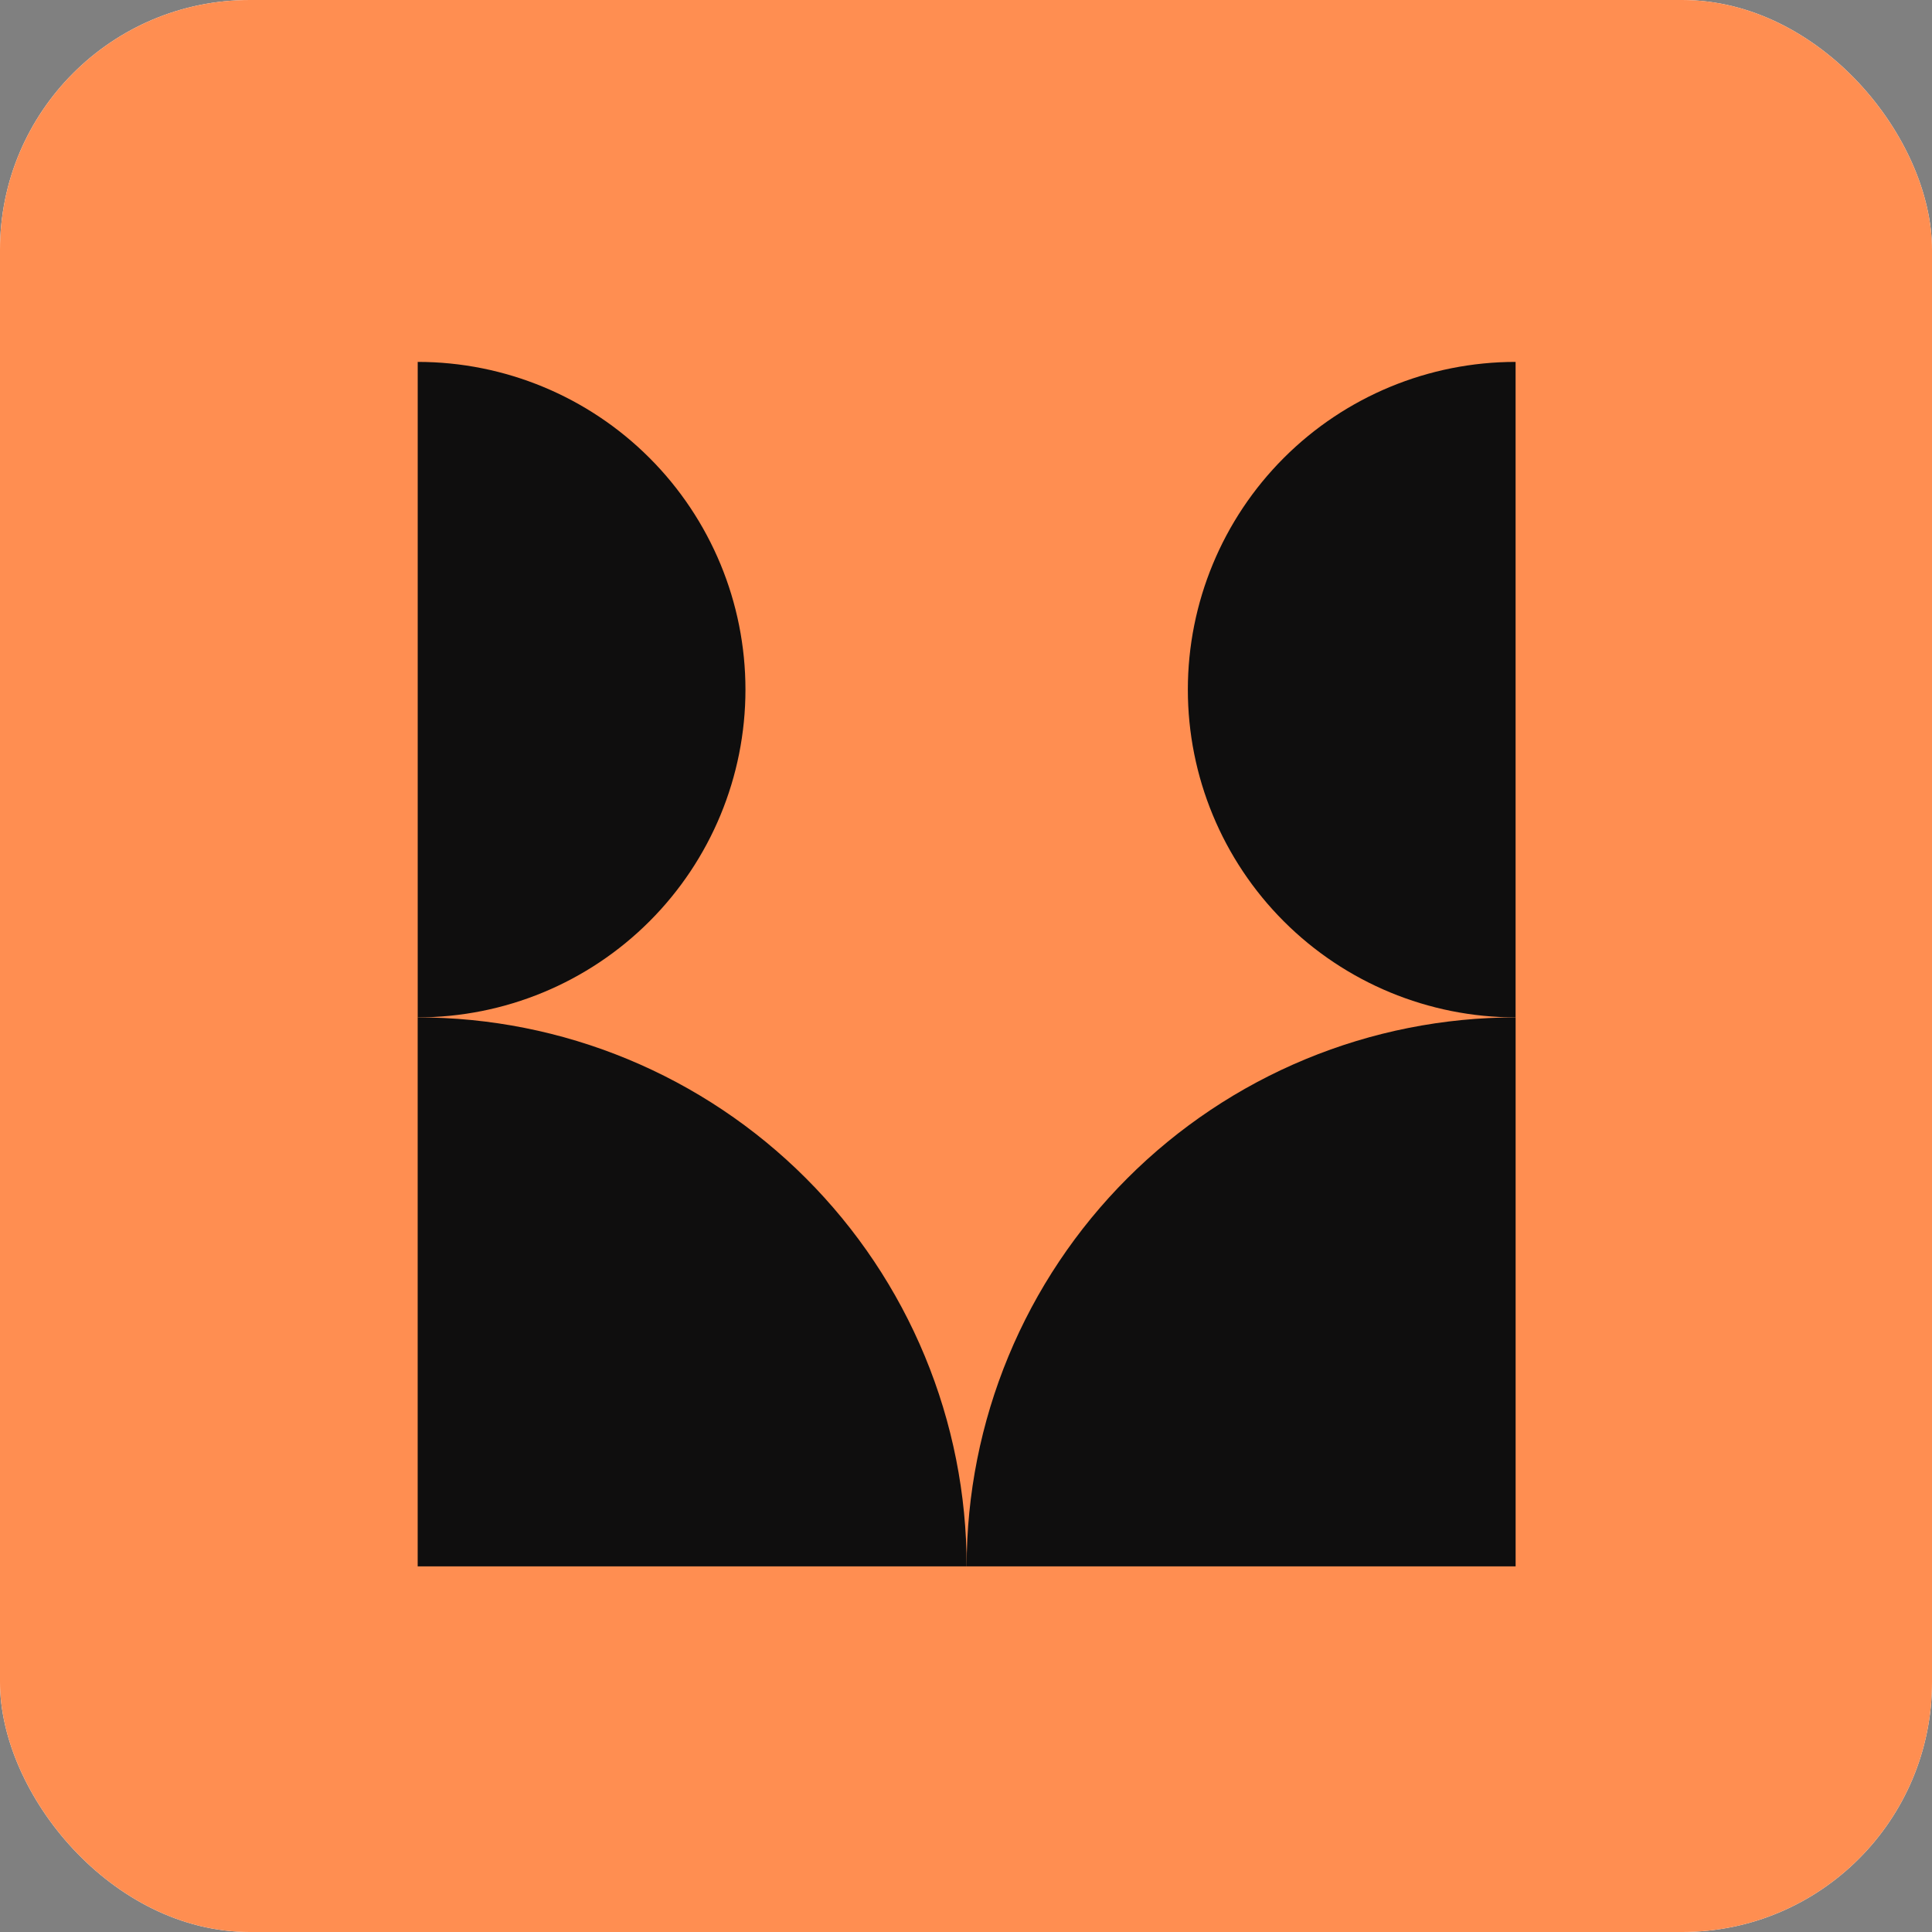
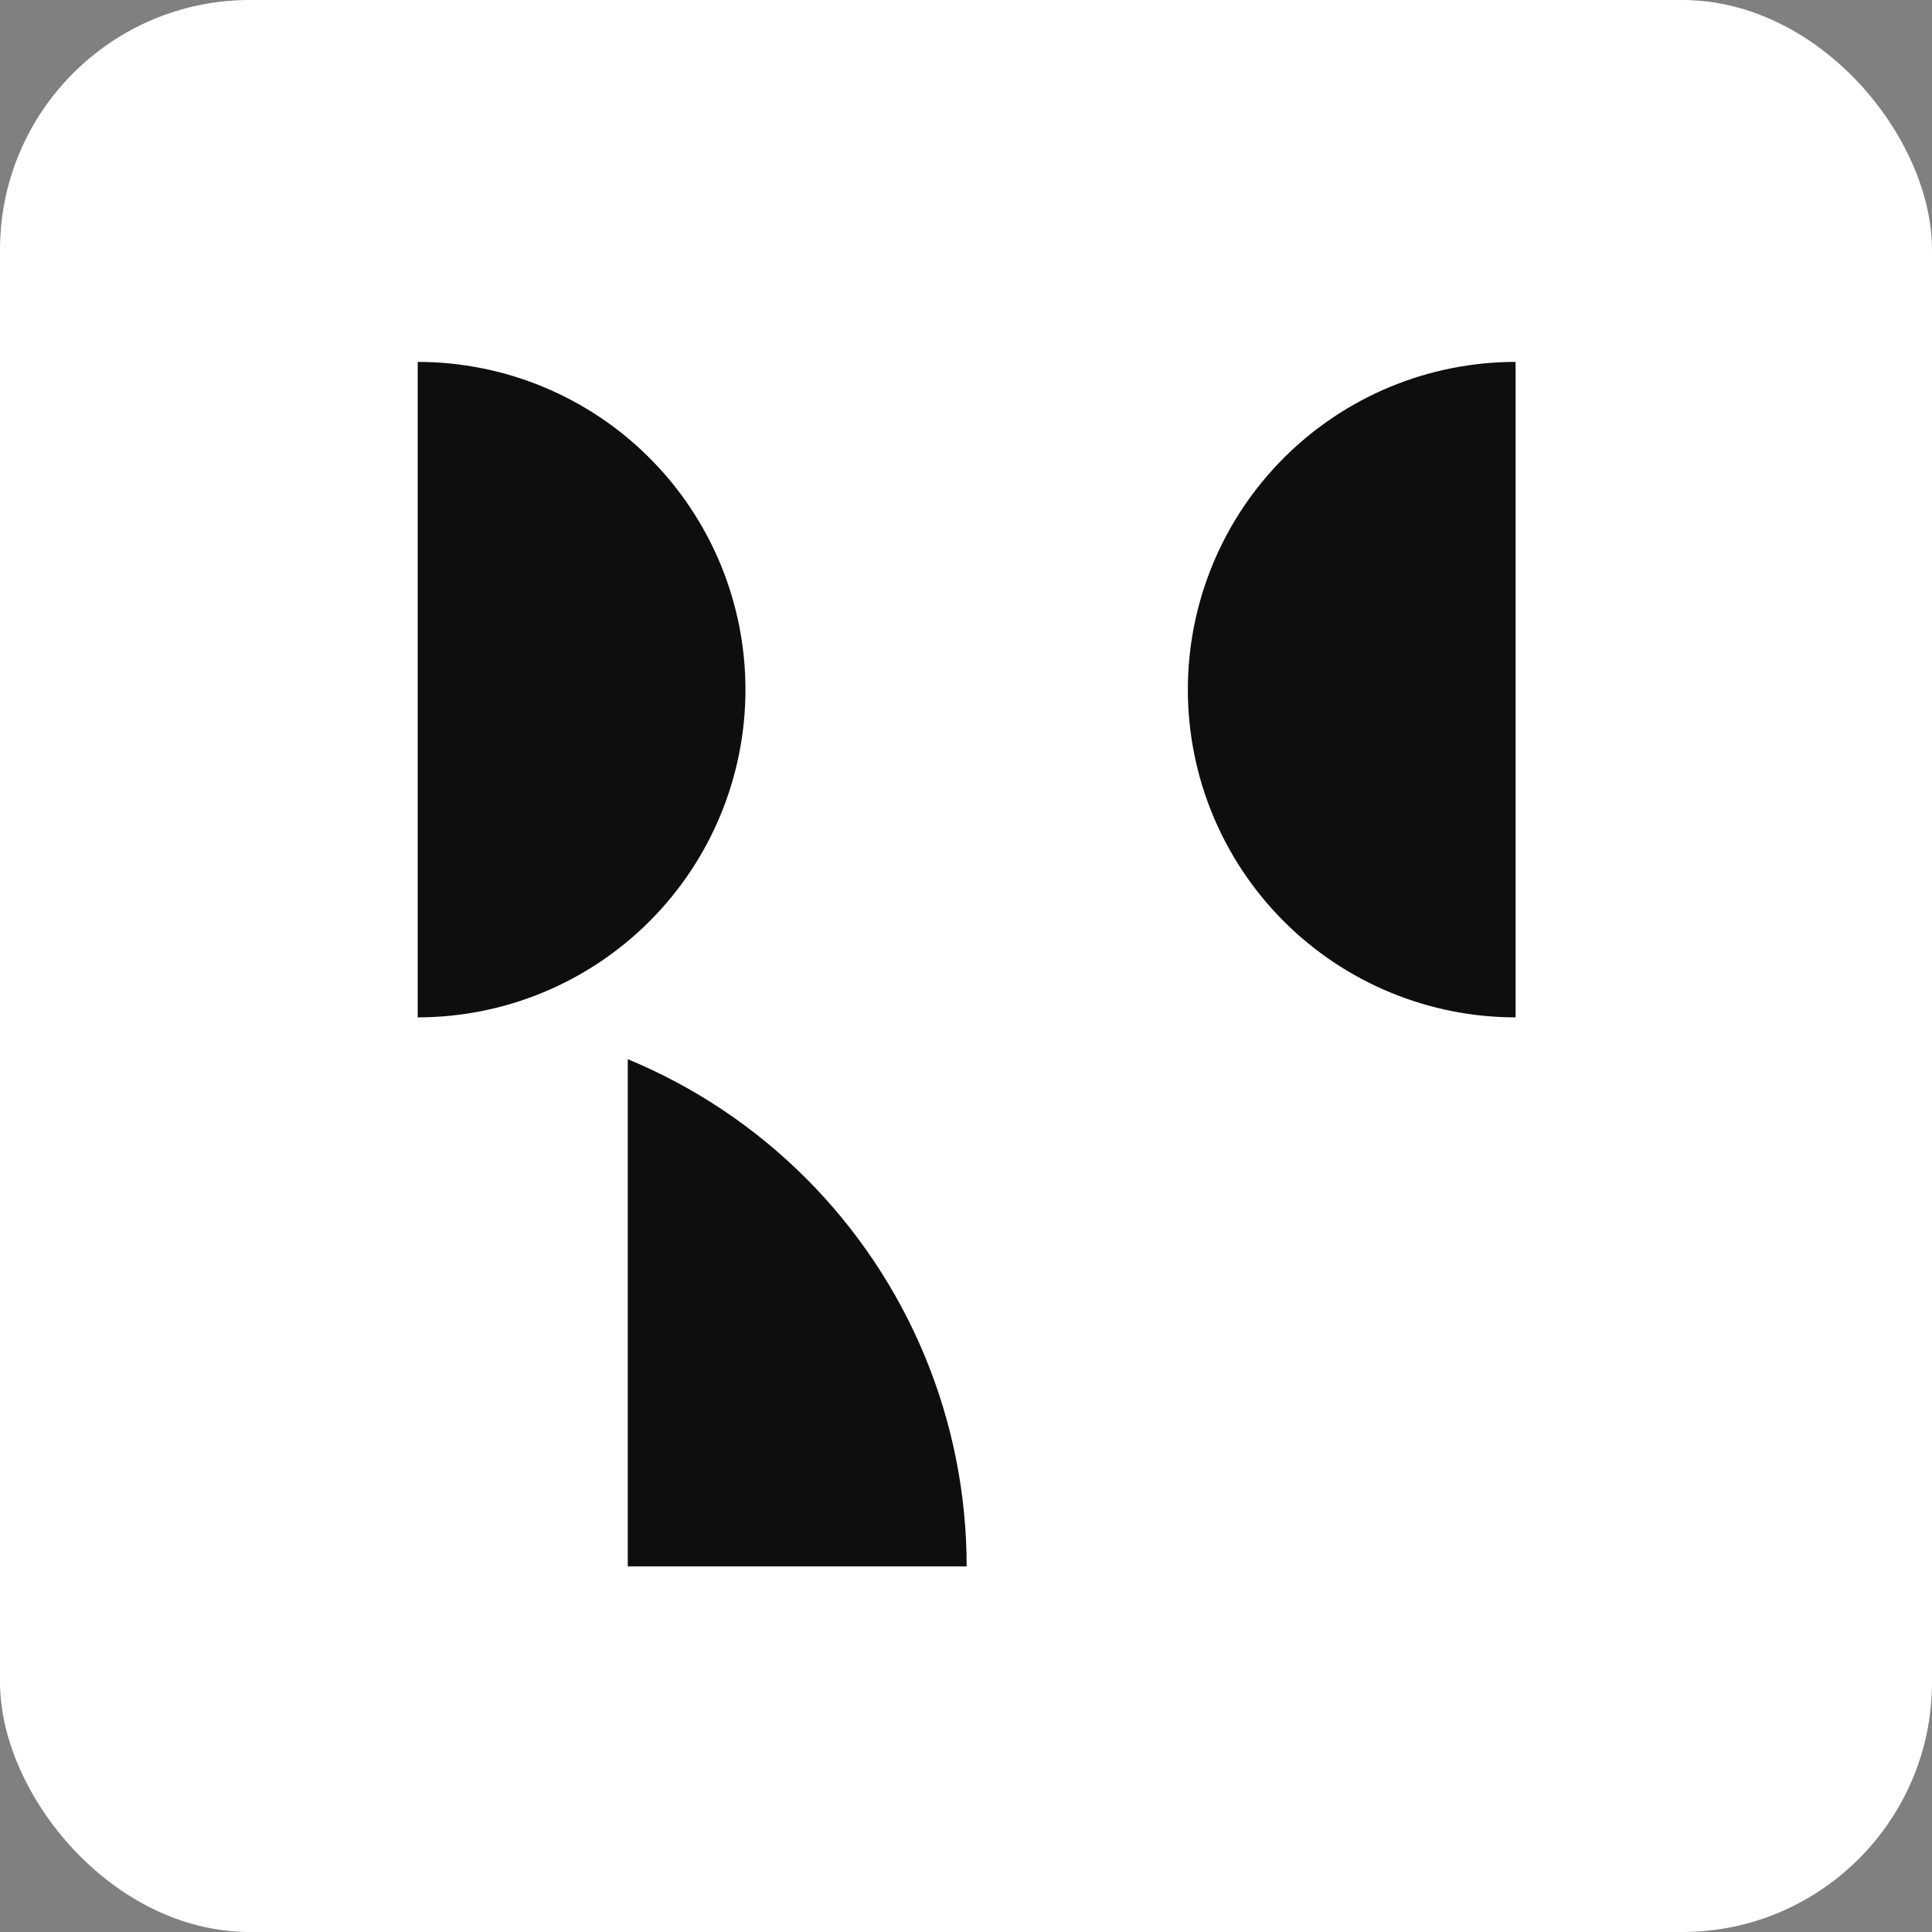
<svg xmlns="http://www.w3.org/2000/svg" width="116" height="116" viewBox="0 0 116 116" fill="none">
  <rect x="0" y="0" width="116" height="116" fill="#808080" stroke="none" />
  <rect width="116" height="116" rx="15" fill="white" />
-   <rect width="116" height="116" rx="15" fill="#FF8E51" />
-   <path d="M58.039 94.047C58.039 89.718 58.892 85.432 60.548 81.433C62.205 77.434 64.632 73.801 67.693 70.74C70.754 67.679 74.387 65.251 78.386 63.595C82.385 61.938 86.671 61.086 91 61.086V94.047H58.039Z" fill="#0F0E0E" />
-   <path d="M58.039 94.047C58.039 89.718 57.187 85.432 55.53 81.433C53.874 77.434 51.446 73.801 48.385 70.74C45.324 67.679 41.691 65.251 37.692 63.595C33.693 61.938 29.407 61.086 25.078 61.086V94.047H58.039Z" fill="#0F0E0E" />
+   <path d="M58.039 94.047C58.039 89.718 57.187 85.432 55.53 81.433C53.874 77.434 51.446 73.801 48.385 70.74C45.324 67.679 41.691 65.251 37.692 63.595V94.047H58.039Z" fill="#0F0E0E" />
  <path d="M90.998 61.084C85.779 61.084 80.774 59.01 77.084 55.32C73.394 51.63 71.32 46.625 71.32 41.406C71.32 36.187 73.394 31.182 77.084 27.492C80.774 23.802 85.779 21.729 90.998 21.729L90.998 61.084Z" fill="#0F0E0E" />
  <path d="M25.08 61.084C30.299 61.084 35.304 59.01 38.994 55.32C42.685 51.63 44.758 46.625 44.758 41.406C44.758 36.187 42.685 31.182 38.994 27.492C35.304 23.802 30.299 21.729 25.08 21.729L25.08 61.084Z" fill="#0F0E0E" />
</svg>